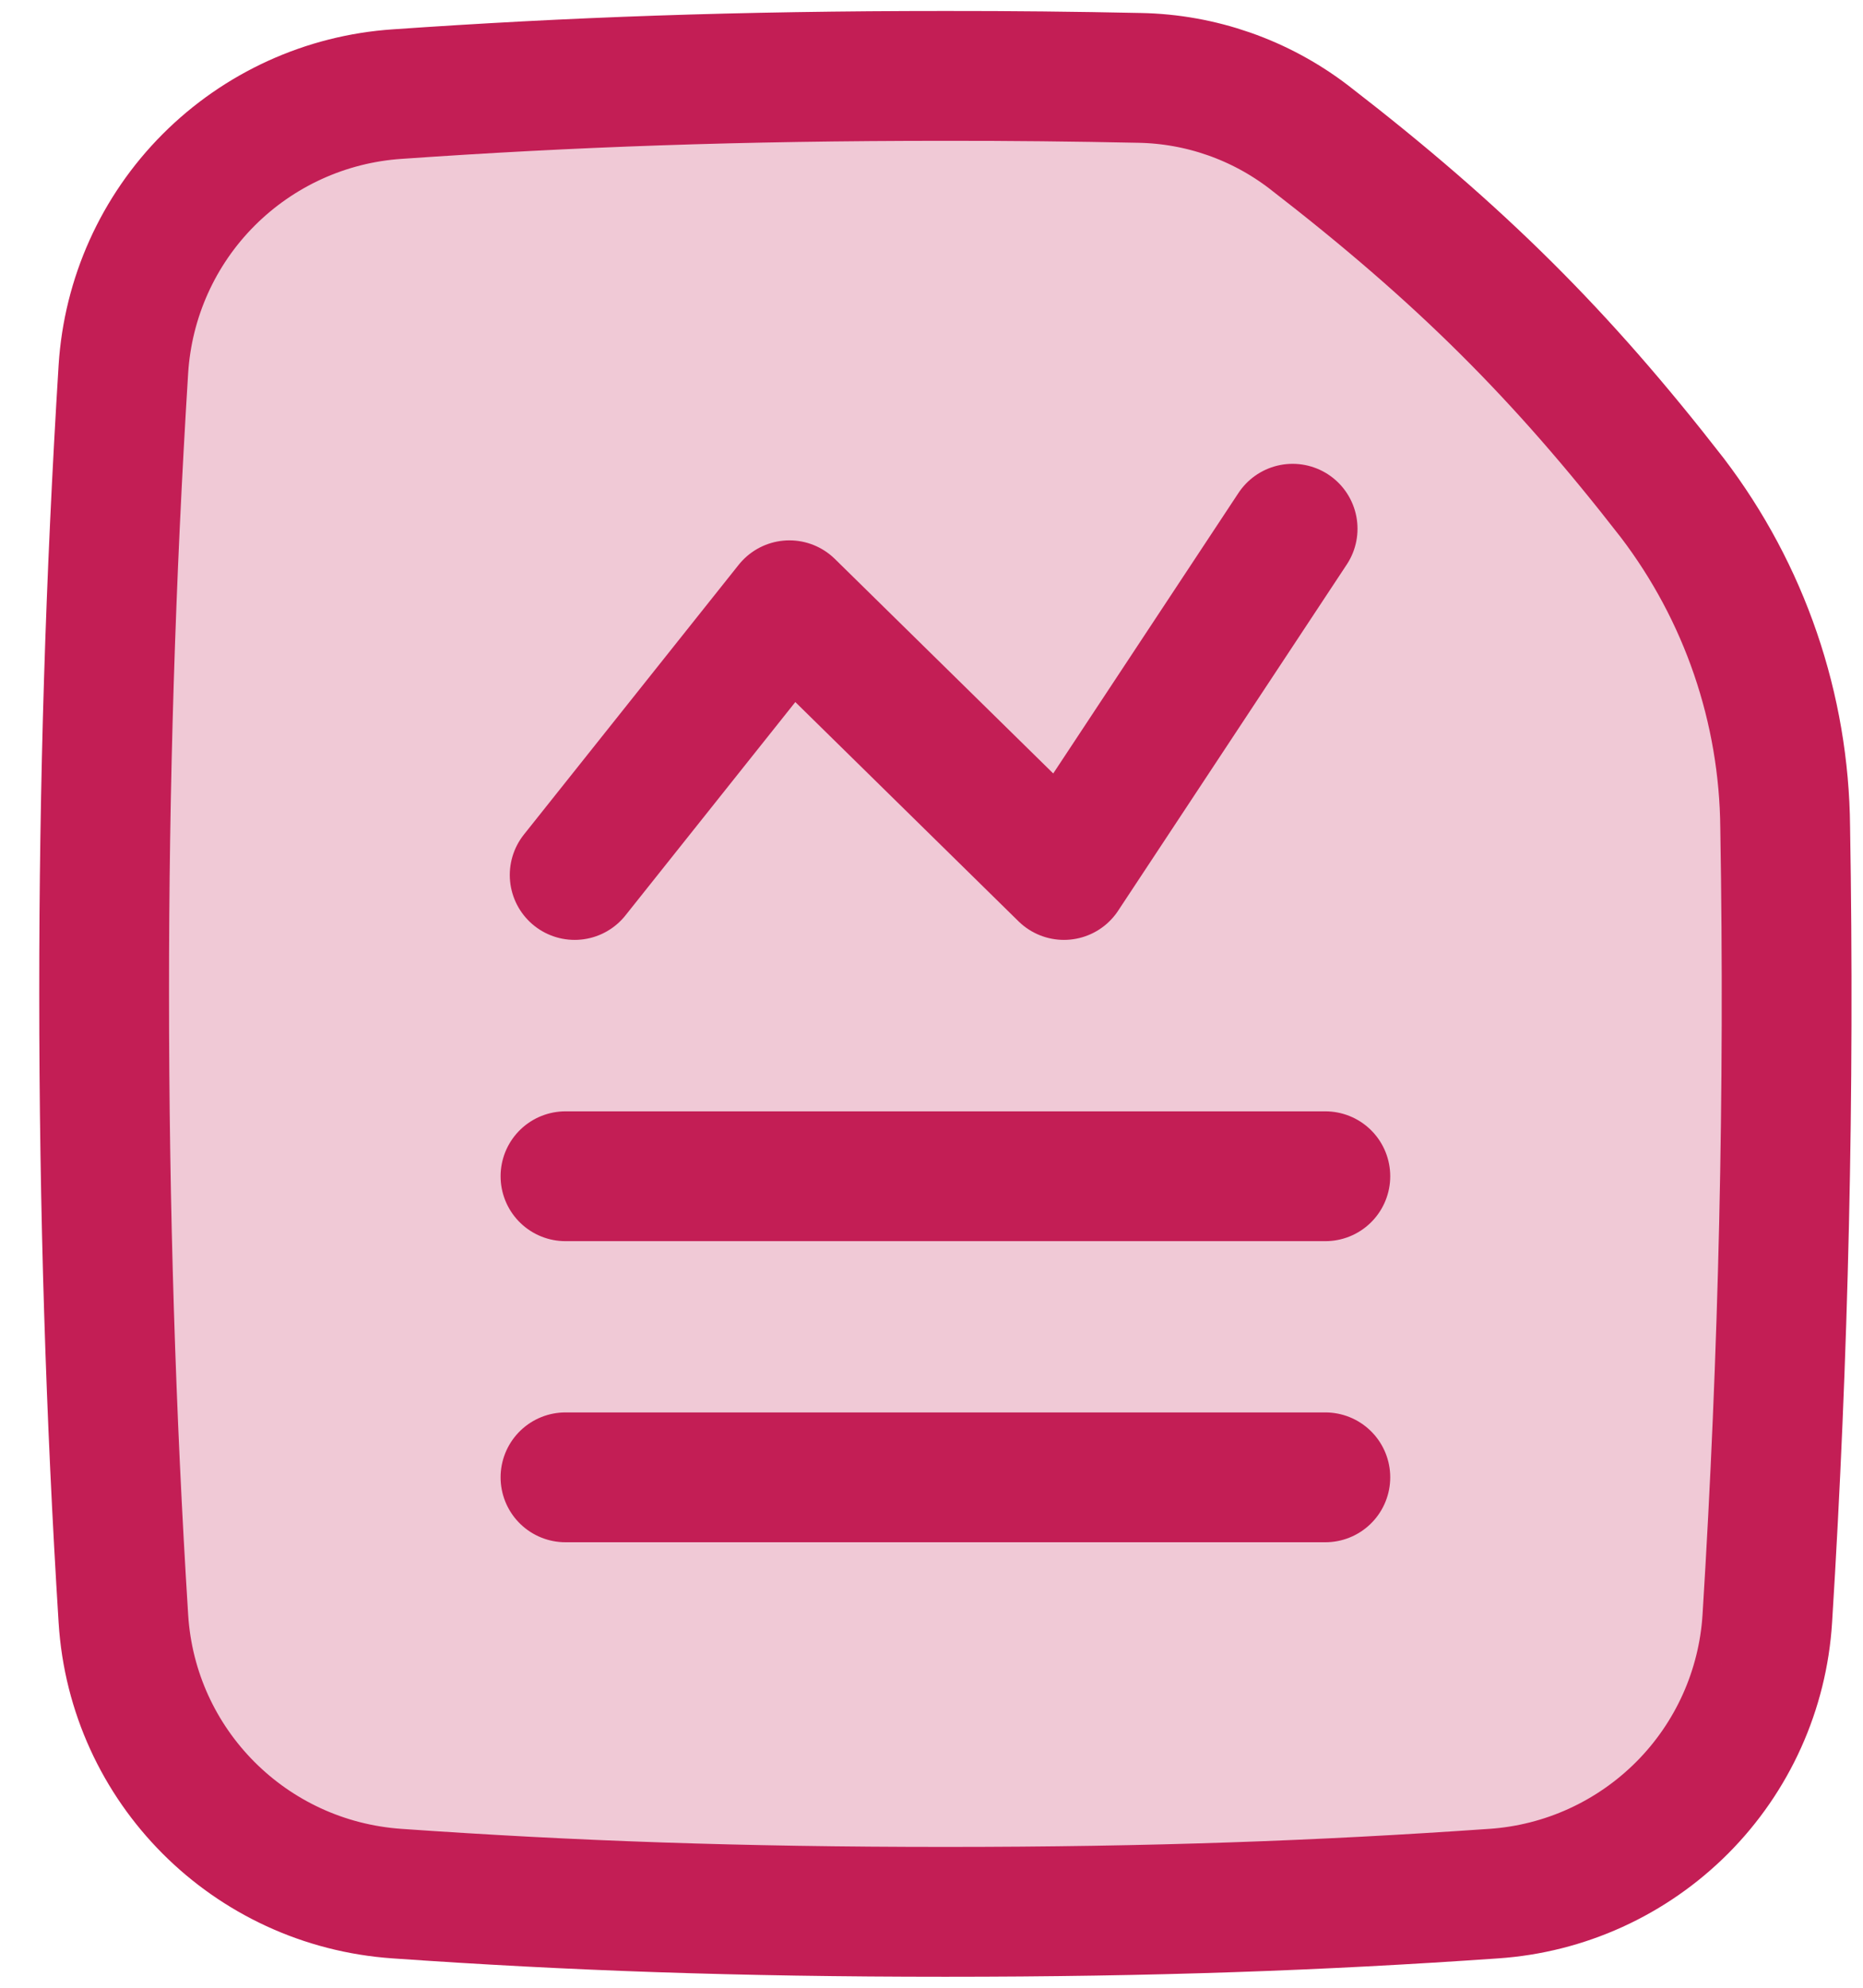
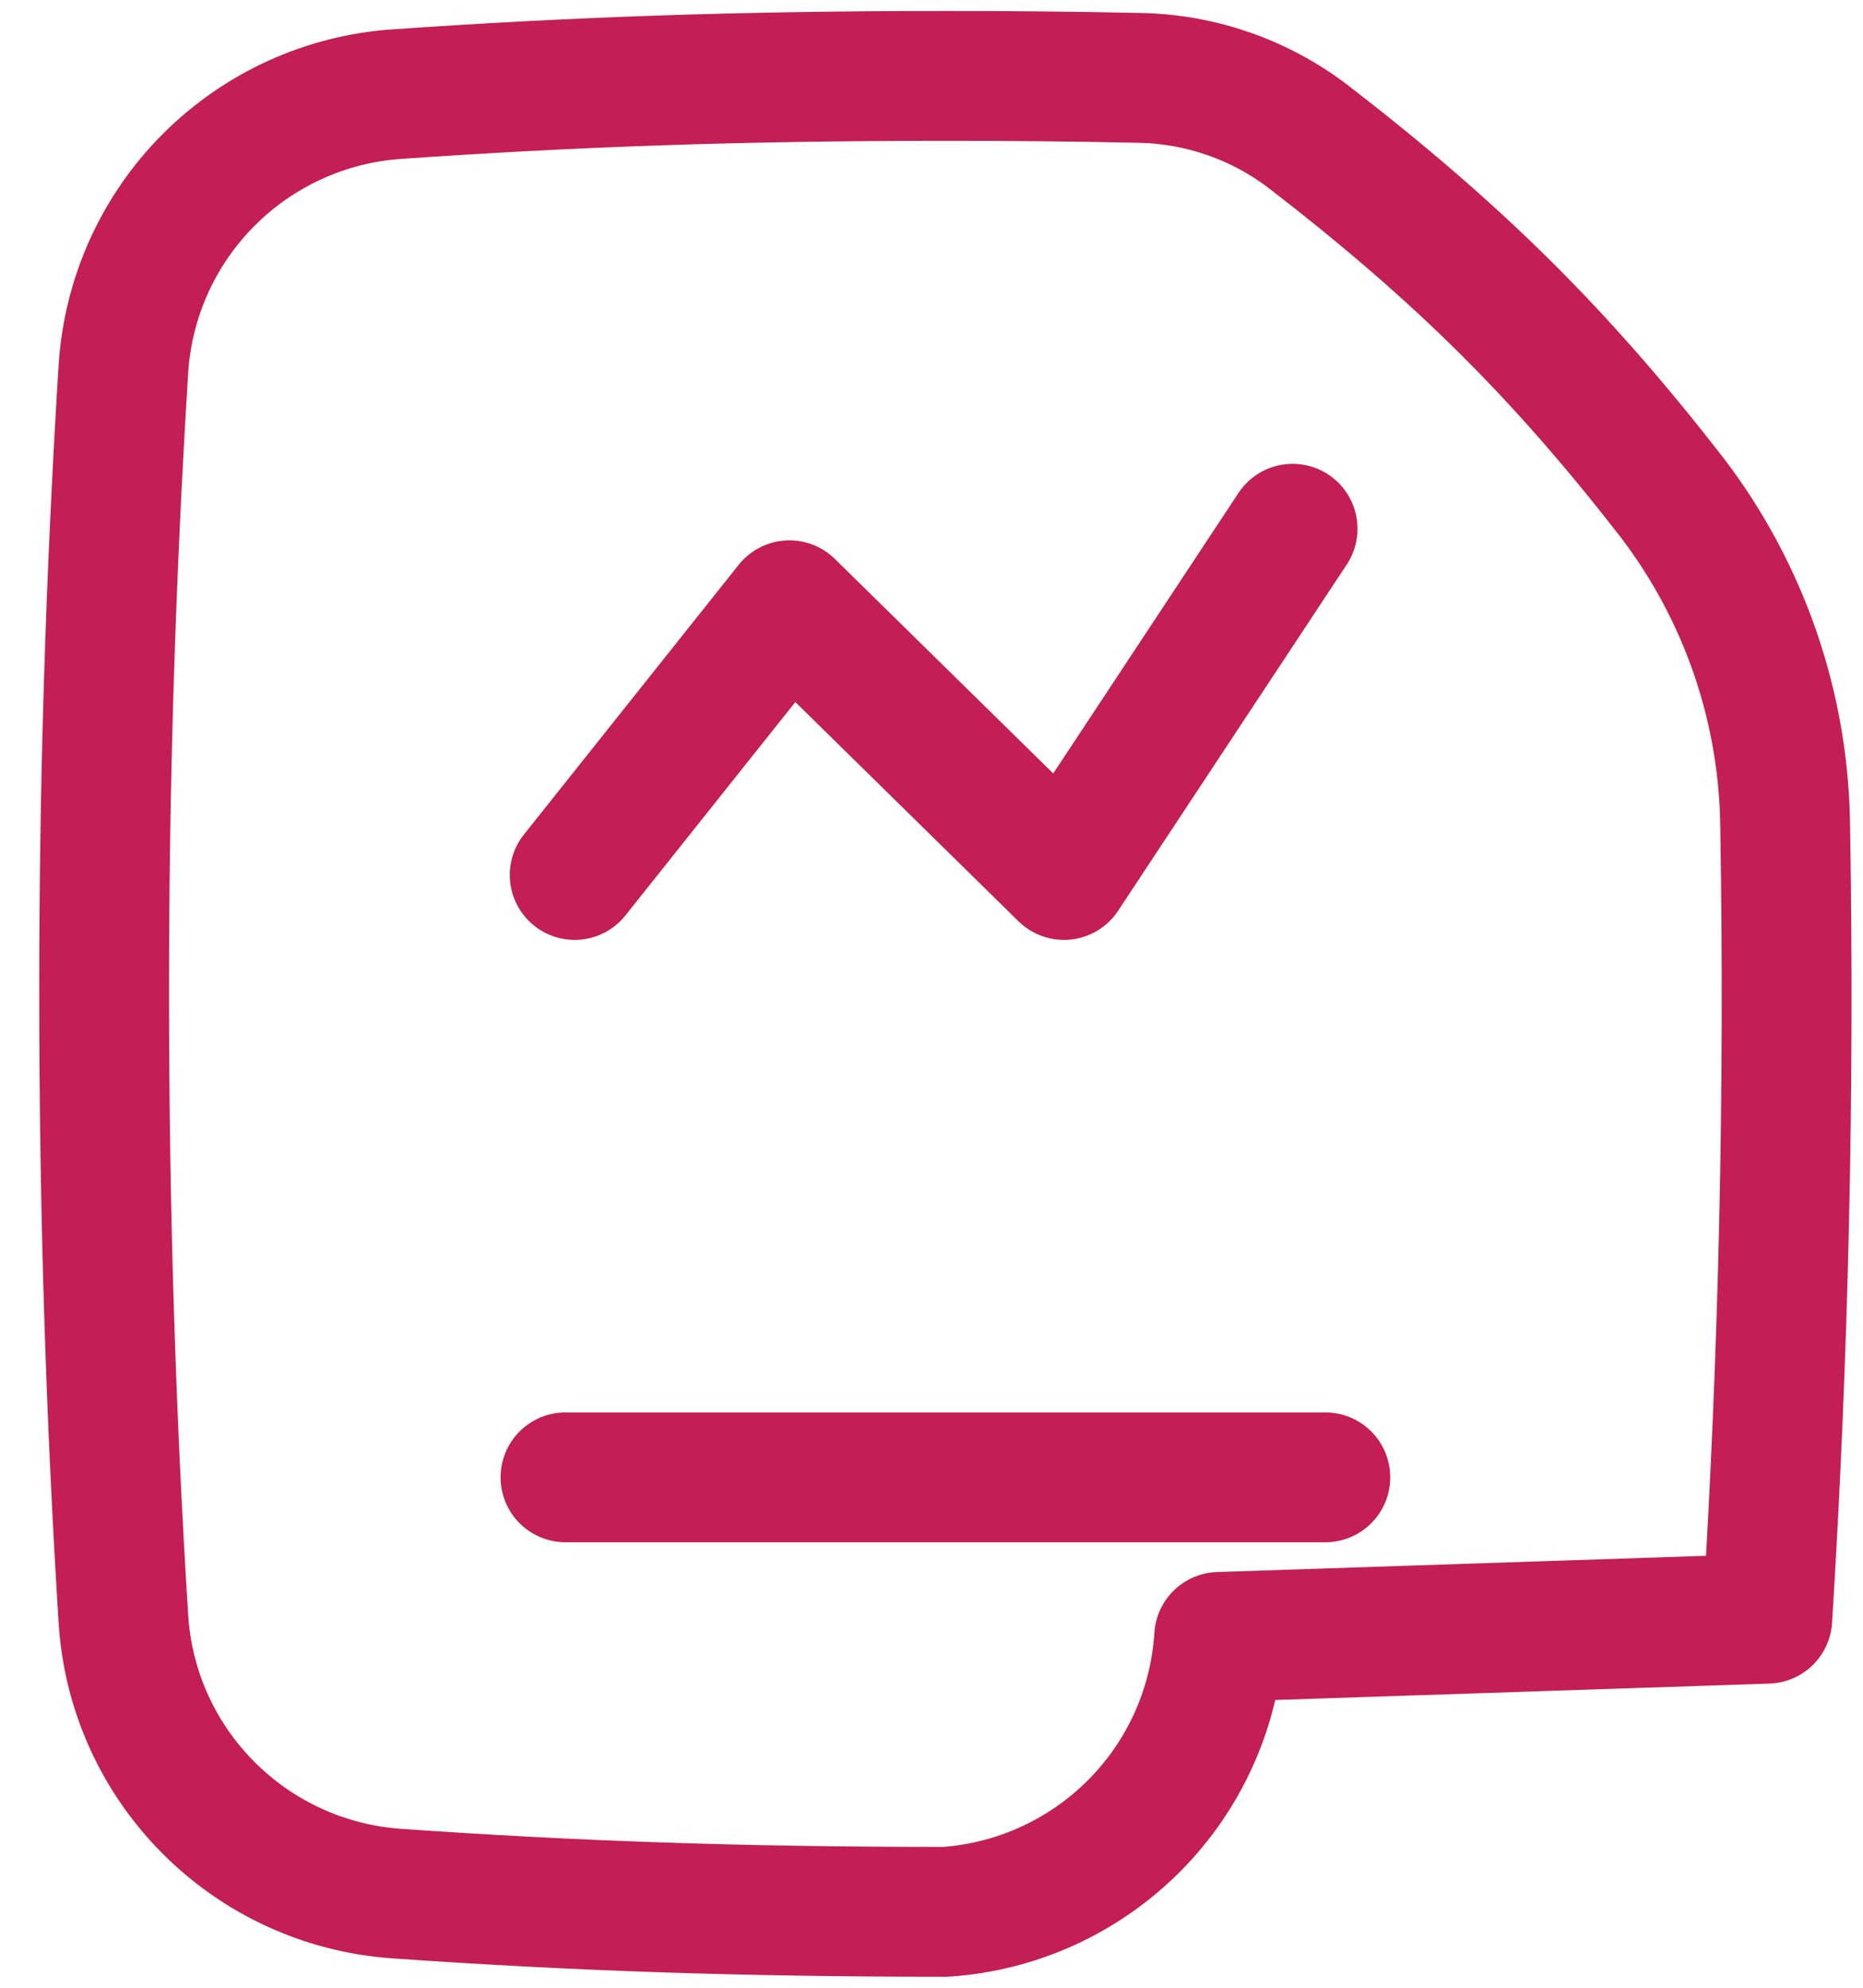
<svg xmlns="http://www.w3.org/2000/svg" width="30" height="32" viewBox="0 0 30 32">
-   <path fill="#c31e55" opacity="0.24" d="M28.459 26.059c0.264-4.239 0.36-8.487 0.288-12.734-0.016-1.921-0.654-3.785-1.82-5.313-1.783-2.296-3.404-3.916-5.85-5.805-0.784-0.601-1.739-0.935-2.726-0.953-1.043-0.022-2.085-0.033-3.128-0.032-3.342 0-6.039 0.099-8.827 0.293-1.147 0.077-2.226 0.569-3.038 1.383s-1.298 1.896-1.371 3.043c-0.208 3.349-0.312 6.703-0.31 10.059 0 3.448 0.106 6.813 0.31 10.059 0.148 2.374 2.034 4.263 4.409 4.426 2.788 0.195 5.485 0.293 8.827 0.293s6.039-0.099 8.827-0.293c1.147-0.077 2.226-0.569 3.038-1.383s1.299-1.896 1.371-3.043z" />
-   <path fill="none" stroke="#c31e55" stroke-linejoin="round" stroke-linecap="round" stroke-miterlimit="4" stroke-width="2.09" d="M28.459 26.059c0.264-4.239 0.36-8.487 0.288-12.734-0.016-1.921-0.654-3.785-1.82-5.313-1.783-2.296-3.404-3.916-5.85-5.805-0.784-0.601-1.739-0.935-2.726-0.953-1.043-0.022-2.085-0.033-3.128-0.032-3.342 0-6.039 0.099-8.827 0.293-1.147 0.077-2.226 0.569-3.038 1.383s-1.298 1.896-1.371 3.043c-0.208 3.349-0.312 6.703-0.31 10.059 0 3.448 0.106 6.813 0.31 10.059 0.148 2.374 2.034 4.263 4.409 4.426 2.788 0.195 5.485 0.293 8.827 0.293s6.039-0.099 8.827-0.293c1.147-0.077 2.226-0.569 3.038-1.383s1.299-1.896 1.371-3.043z" />
+   <path fill="none" stroke="#c31e55" stroke-linejoin="round" stroke-linecap="round" stroke-miterlimit="4" stroke-width="2.09" d="M28.459 26.059c0.264-4.239 0.36-8.487 0.288-12.734-0.016-1.921-0.654-3.785-1.82-5.313-1.783-2.296-3.404-3.916-5.85-5.805-0.784-0.601-1.739-0.935-2.726-0.953-1.043-0.022-2.085-0.033-3.128-0.032-3.342 0-6.039 0.099-8.827 0.293-1.147 0.077-2.226 0.569-3.038 1.383s-1.298 1.896-1.371 3.043c-0.208 3.349-0.312 6.703-0.31 10.059 0 3.448 0.106 6.813 0.31 10.059 0.148 2.374 2.034 4.263 4.409 4.426 2.788 0.195 5.485 0.293 8.827 0.293c1.147-0.077 2.226-0.569 3.038-1.383s1.299-1.896 1.371-3.043z" />
  <path fill="none" stroke="#c31e55" stroke-linejoin="round" stroke-linecap="round" stroke-miterlimit="4" stroke-width="2.09" d="M9.254 14.086l3.458-4.342 4.421 4.342 3.682-5.574" />
-   <path fill="none" stroke="#c31e55" stroke-linejoin="round" stroke-linecap="round" stroke-miterlimit="4" stroke-width="2.09" d="M9.106 18.936h12.236" />
  <path fill="none" stroke="#c31e55" stroke-linejoin="round" stroke-linecap="round" stroke-miterlimit="4" stroke-width="2.09" d="M9.106 23.783h12.236" />
</svg>